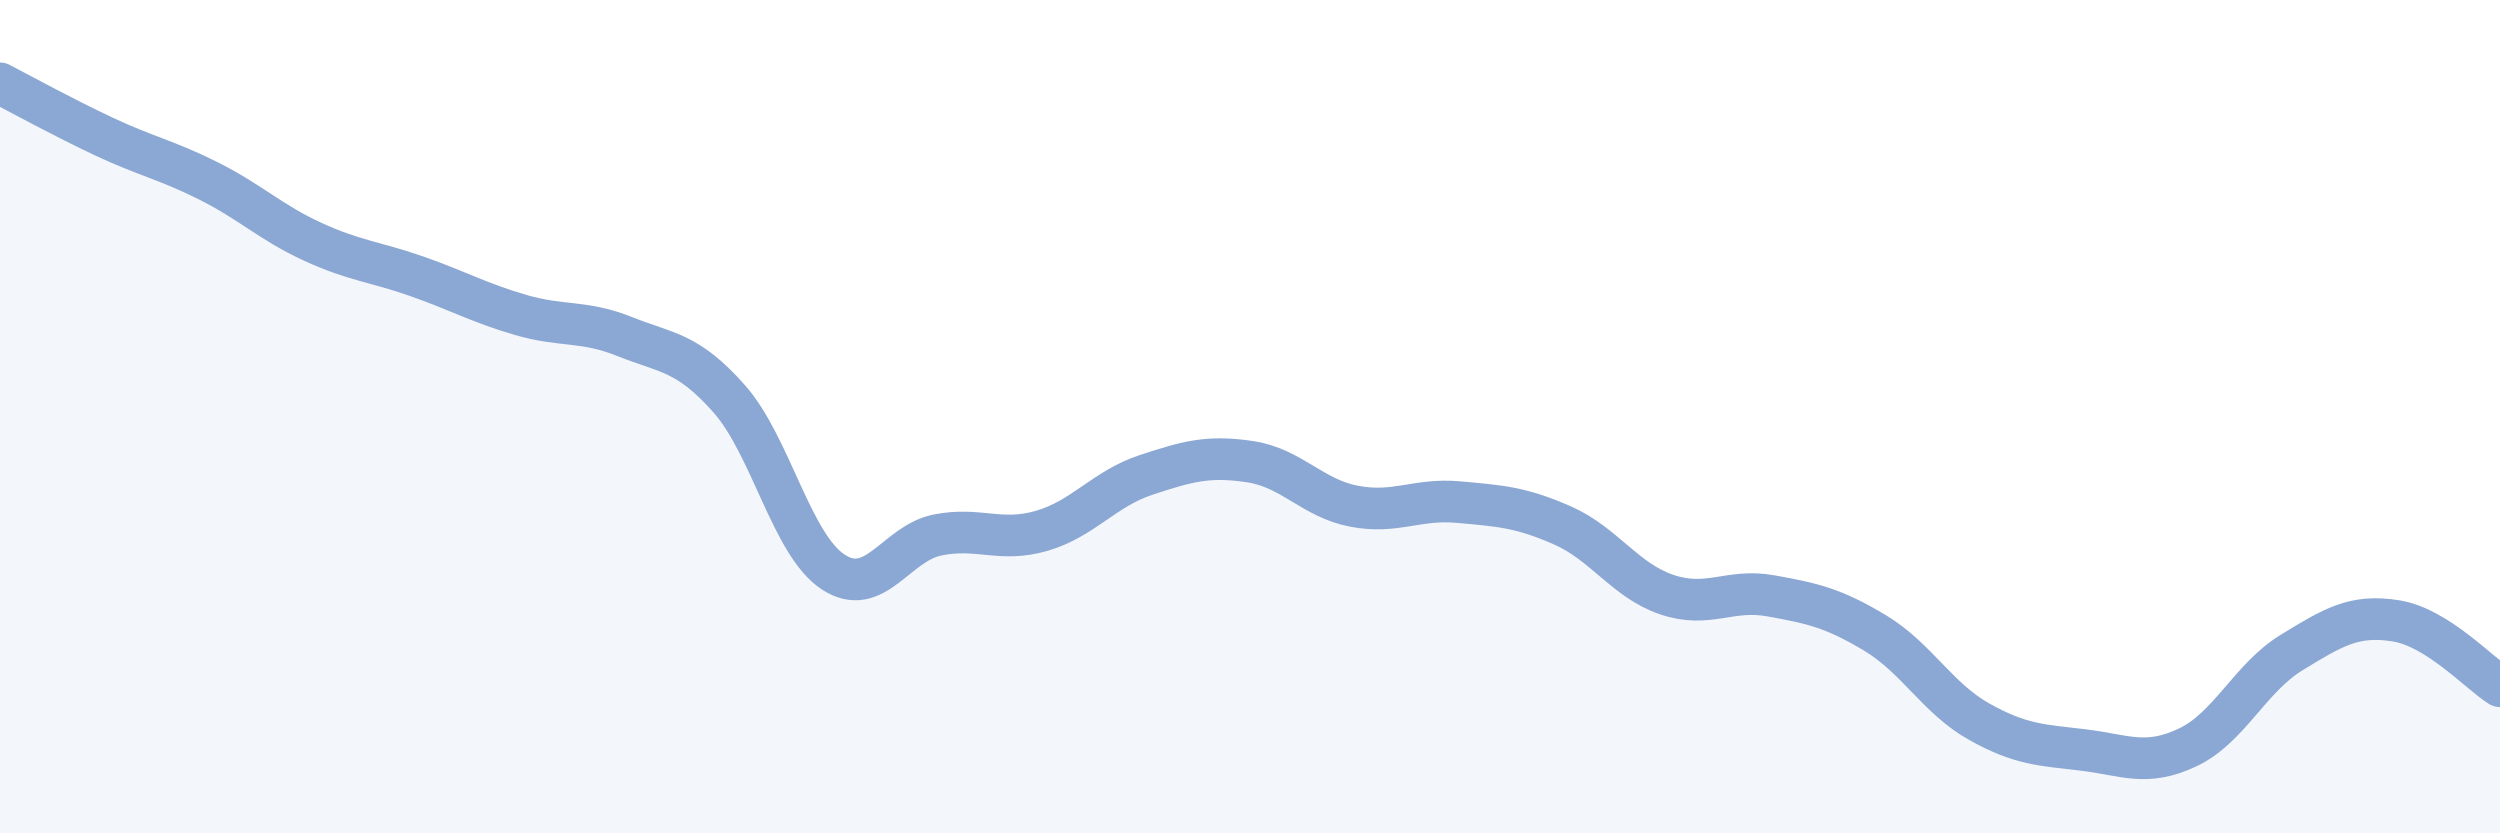
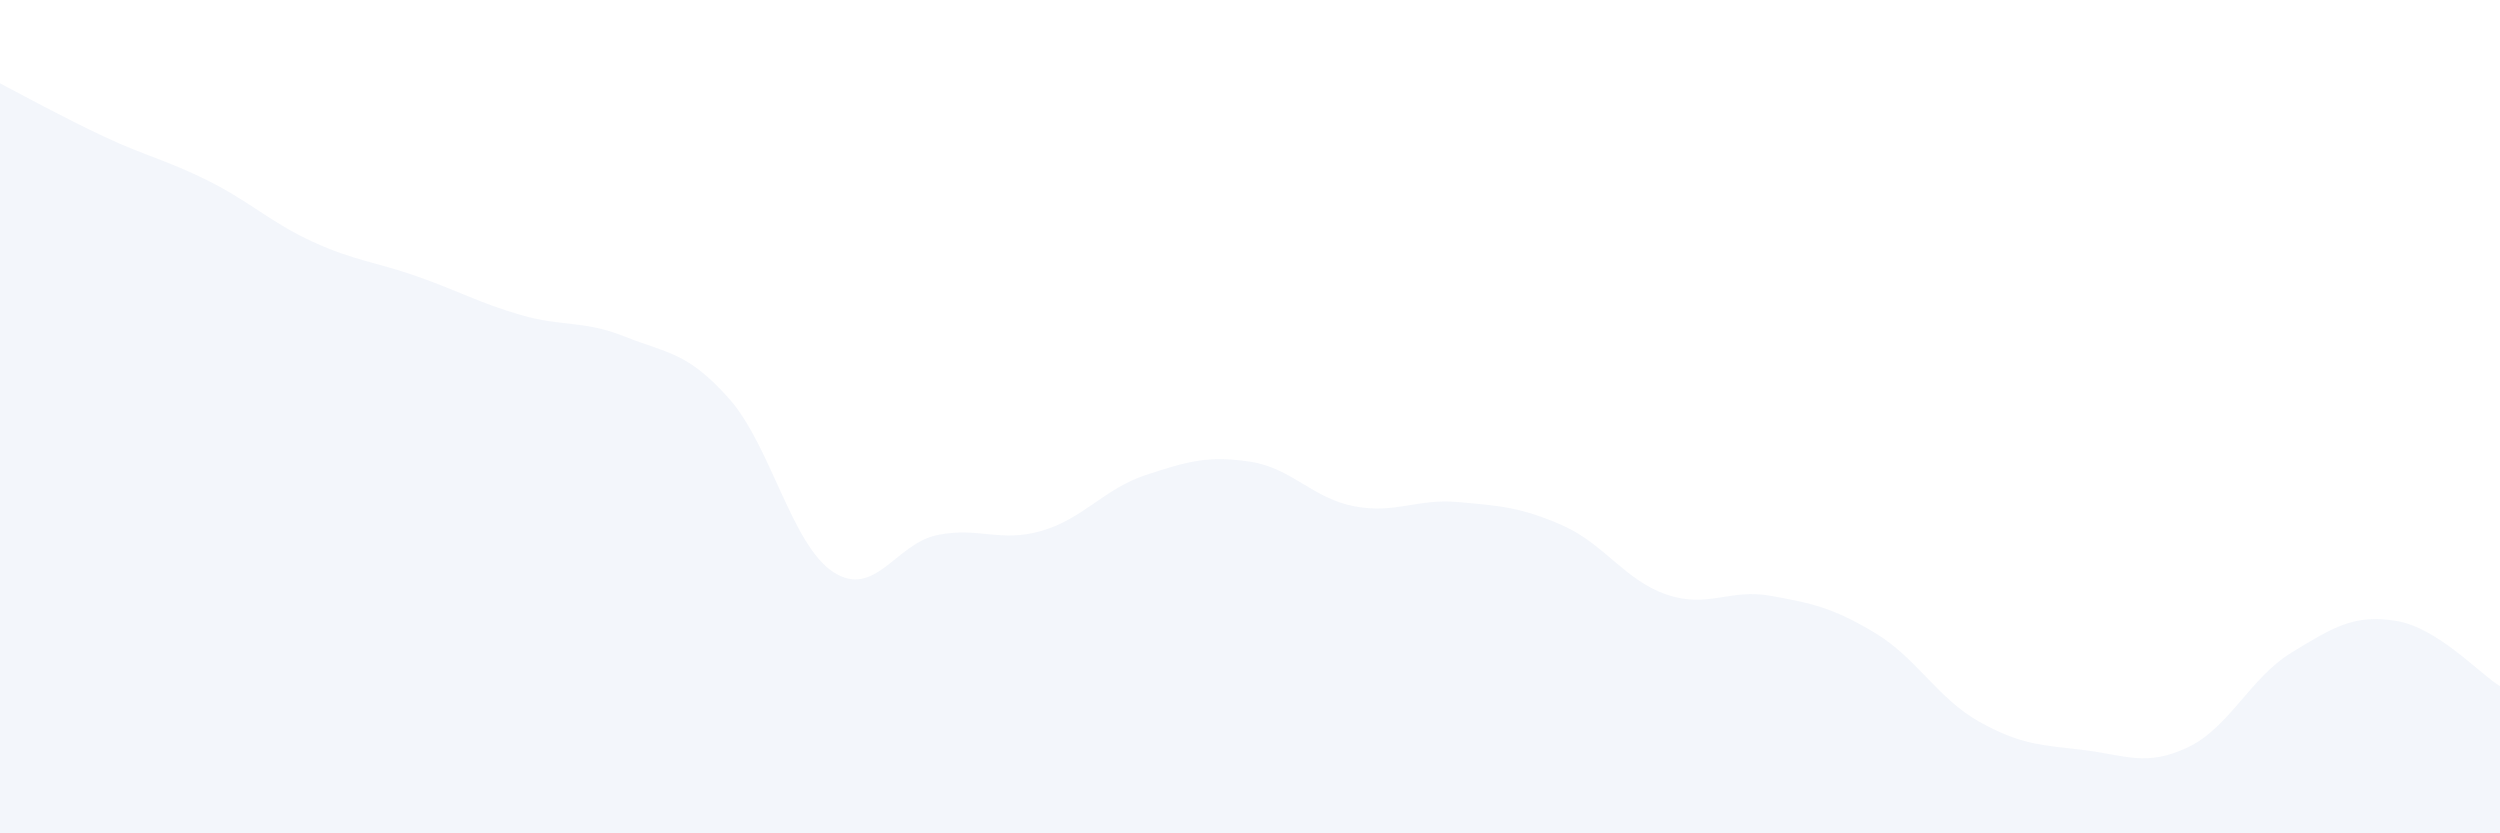
<svg xmlns="http://www.w3.org/2000/svg" width="60" height="20" viewBox="0 0 60 20">
  <path d="M 0,2 C 0.5,2.26 1.5,2.81 2.5,3.28 C 3.5,3.75 4,3.84 5,4.34 C 6,4.84 6.5,5.34 7.5,5.8 C 8.5,6.26 9,6.28 10,6.63 C 11,6.98 11.5,7.27 12.5,7.56 C 13.5,7.85 14,7.68 15,8.08 C 16,8.48 16.5,8.44 17.5,9.57 C 18.5,10.7 19,13.08 20,13.73 C 21,14.38 21.5,13.04 22.5,12.84 C 23.5,12.64 24,13.03 25,12.74 C 26,12.45 26.5,11.73 27.5,11.4 C 28.5,11.07 29,10.93 30,11.08 C 31,11.23 31.5,11.96 32.5,12.15 C 33.5,12.34 34,11.96 35,12.05 C 36,12.14 36.5,12.17 37.5,12.61 C 38.5,13.05 39,13.93 40,14.27 C 41,14.61 41.5,14.12 42.5,14.3 C 43.5,14.48 44,14.59 45,15.19 C 46,15.79 46.5,16.76 47.5,17.32 C 48.5,17.88 49,17.88 50,18 C 51,18.12 51.5,18.41 52.5,17.94 C 53.5,17.47 54,16.27 55,15.66 C 56,15.05 56.5,14.74 57.5,14.9 C 58.5,15.06 59.5,16.16 60,16.47L60 20L0 20Z" fill="#8ba7d3" opacity="0.1" stroke-linecap="round" stroke-linejoin="round" />
-   <path d="M 0,2 C 0.5,2.26 1.5,2.81 2.5,3.28 C 3.5,3.75 4,3.84 5,4.34 C 6,4.84 6.5,5.34 7.5,5.8 C 8.5,6.26 9,6.28 10,6.63 C 11,6.98 11.5,7.27 12.5,7.56 C 13.5,7.85 14,7.68 15,8.08 C 16,8.48 16.5,8.44 17.5,9.57 C 18.5,10.7 19,13.08 20,13.73 C 21,14.38 21.5,13.04 22.5,12.84 C 23.5,12.64 24,13.03 25,12.74 C 26,12.45 26.5,11.73 27.5,11.4 C 28.5,11.07 29,10.93 30,11.08 C 31,11.23 31.5,11.96 32.5,12.15 C 33.5,12.34 34,11.96 35,12.05 C 36,12.14 36.5,12.17 37.5,12.61 C 38.5,13.05 39,13.93 40,14.27 C 41,14.61 41.5,14.12 42.5,14.3 C 43.5,14.48 44,14.59 45,15.19 C 46,15.79 46.5,16.76 47.5,17.32 C 48.5,17.88 49,17.88 50,18 C 51,18.12 51.5,18.41 52.5,17.94 C 53.5,17.47 54,16.27 55,15.66 C 56,15.05 56.5,14.74 57.5,14.9 C 58.5,15.06 59.5,16.16 60,16.47" stroke="#8ba7d3" stroke-width="1" fill="none" stroke-linecap="round" stroke-linejoin="round" />
</svg>